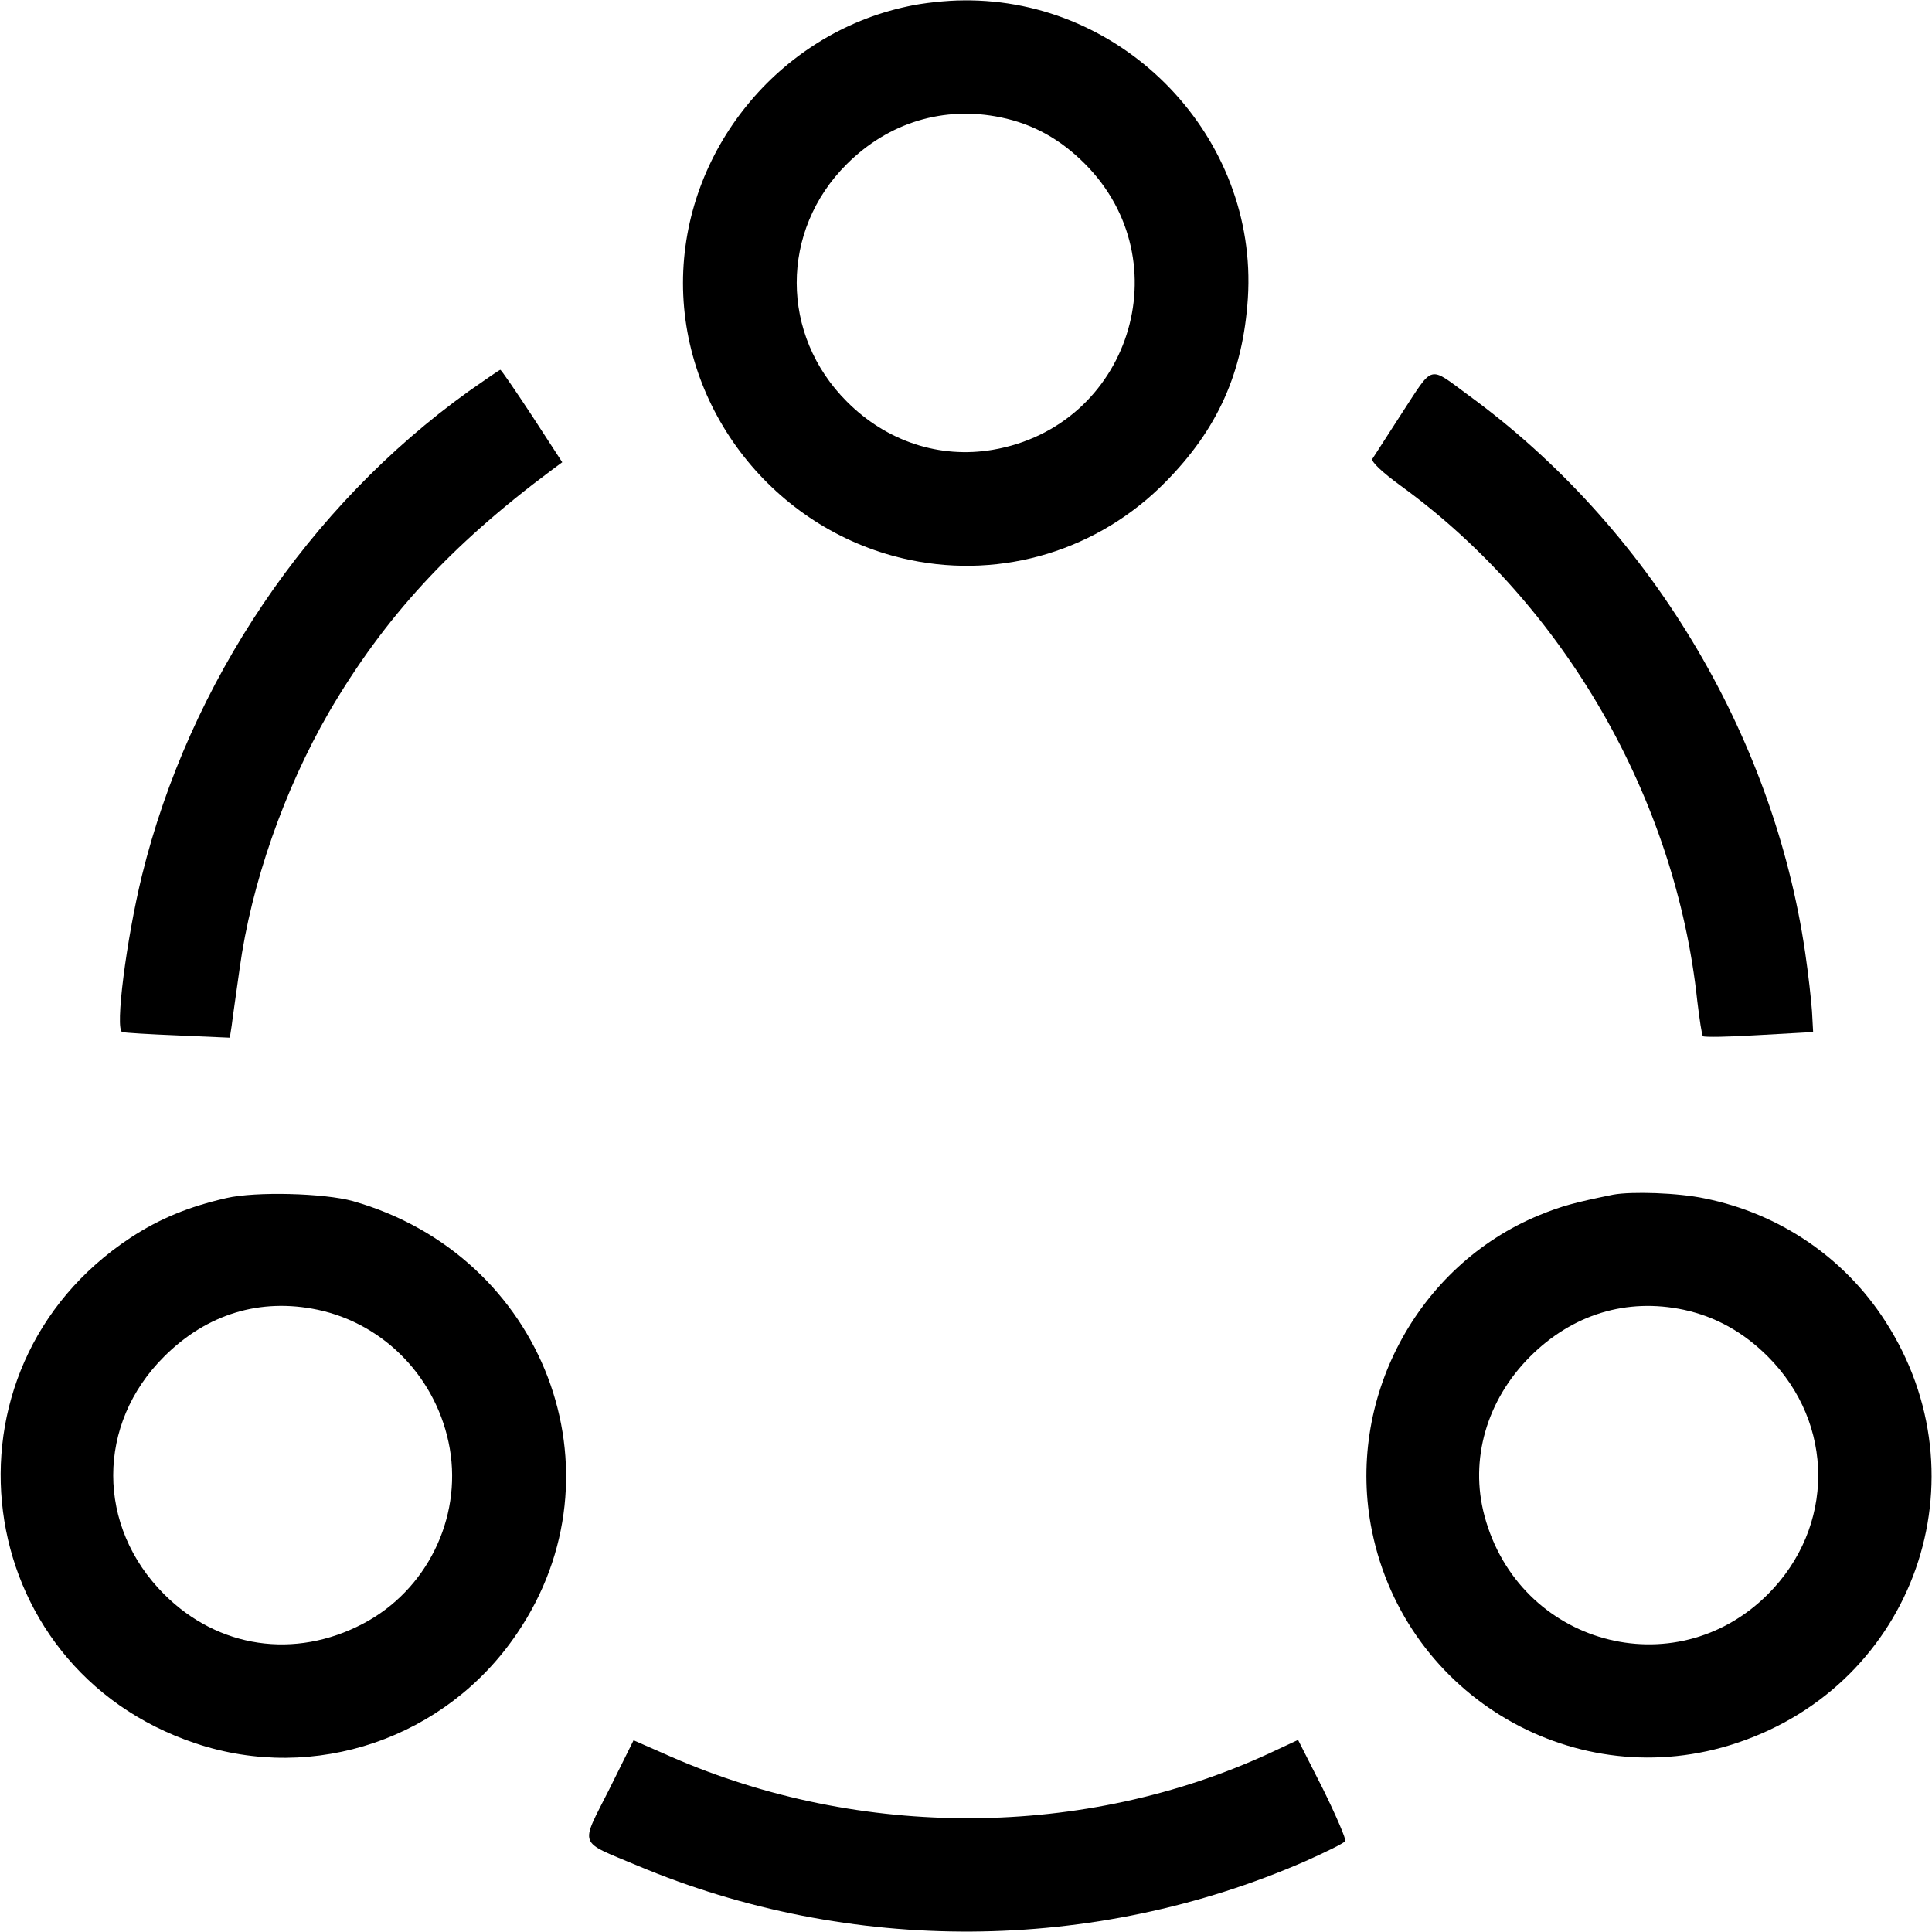
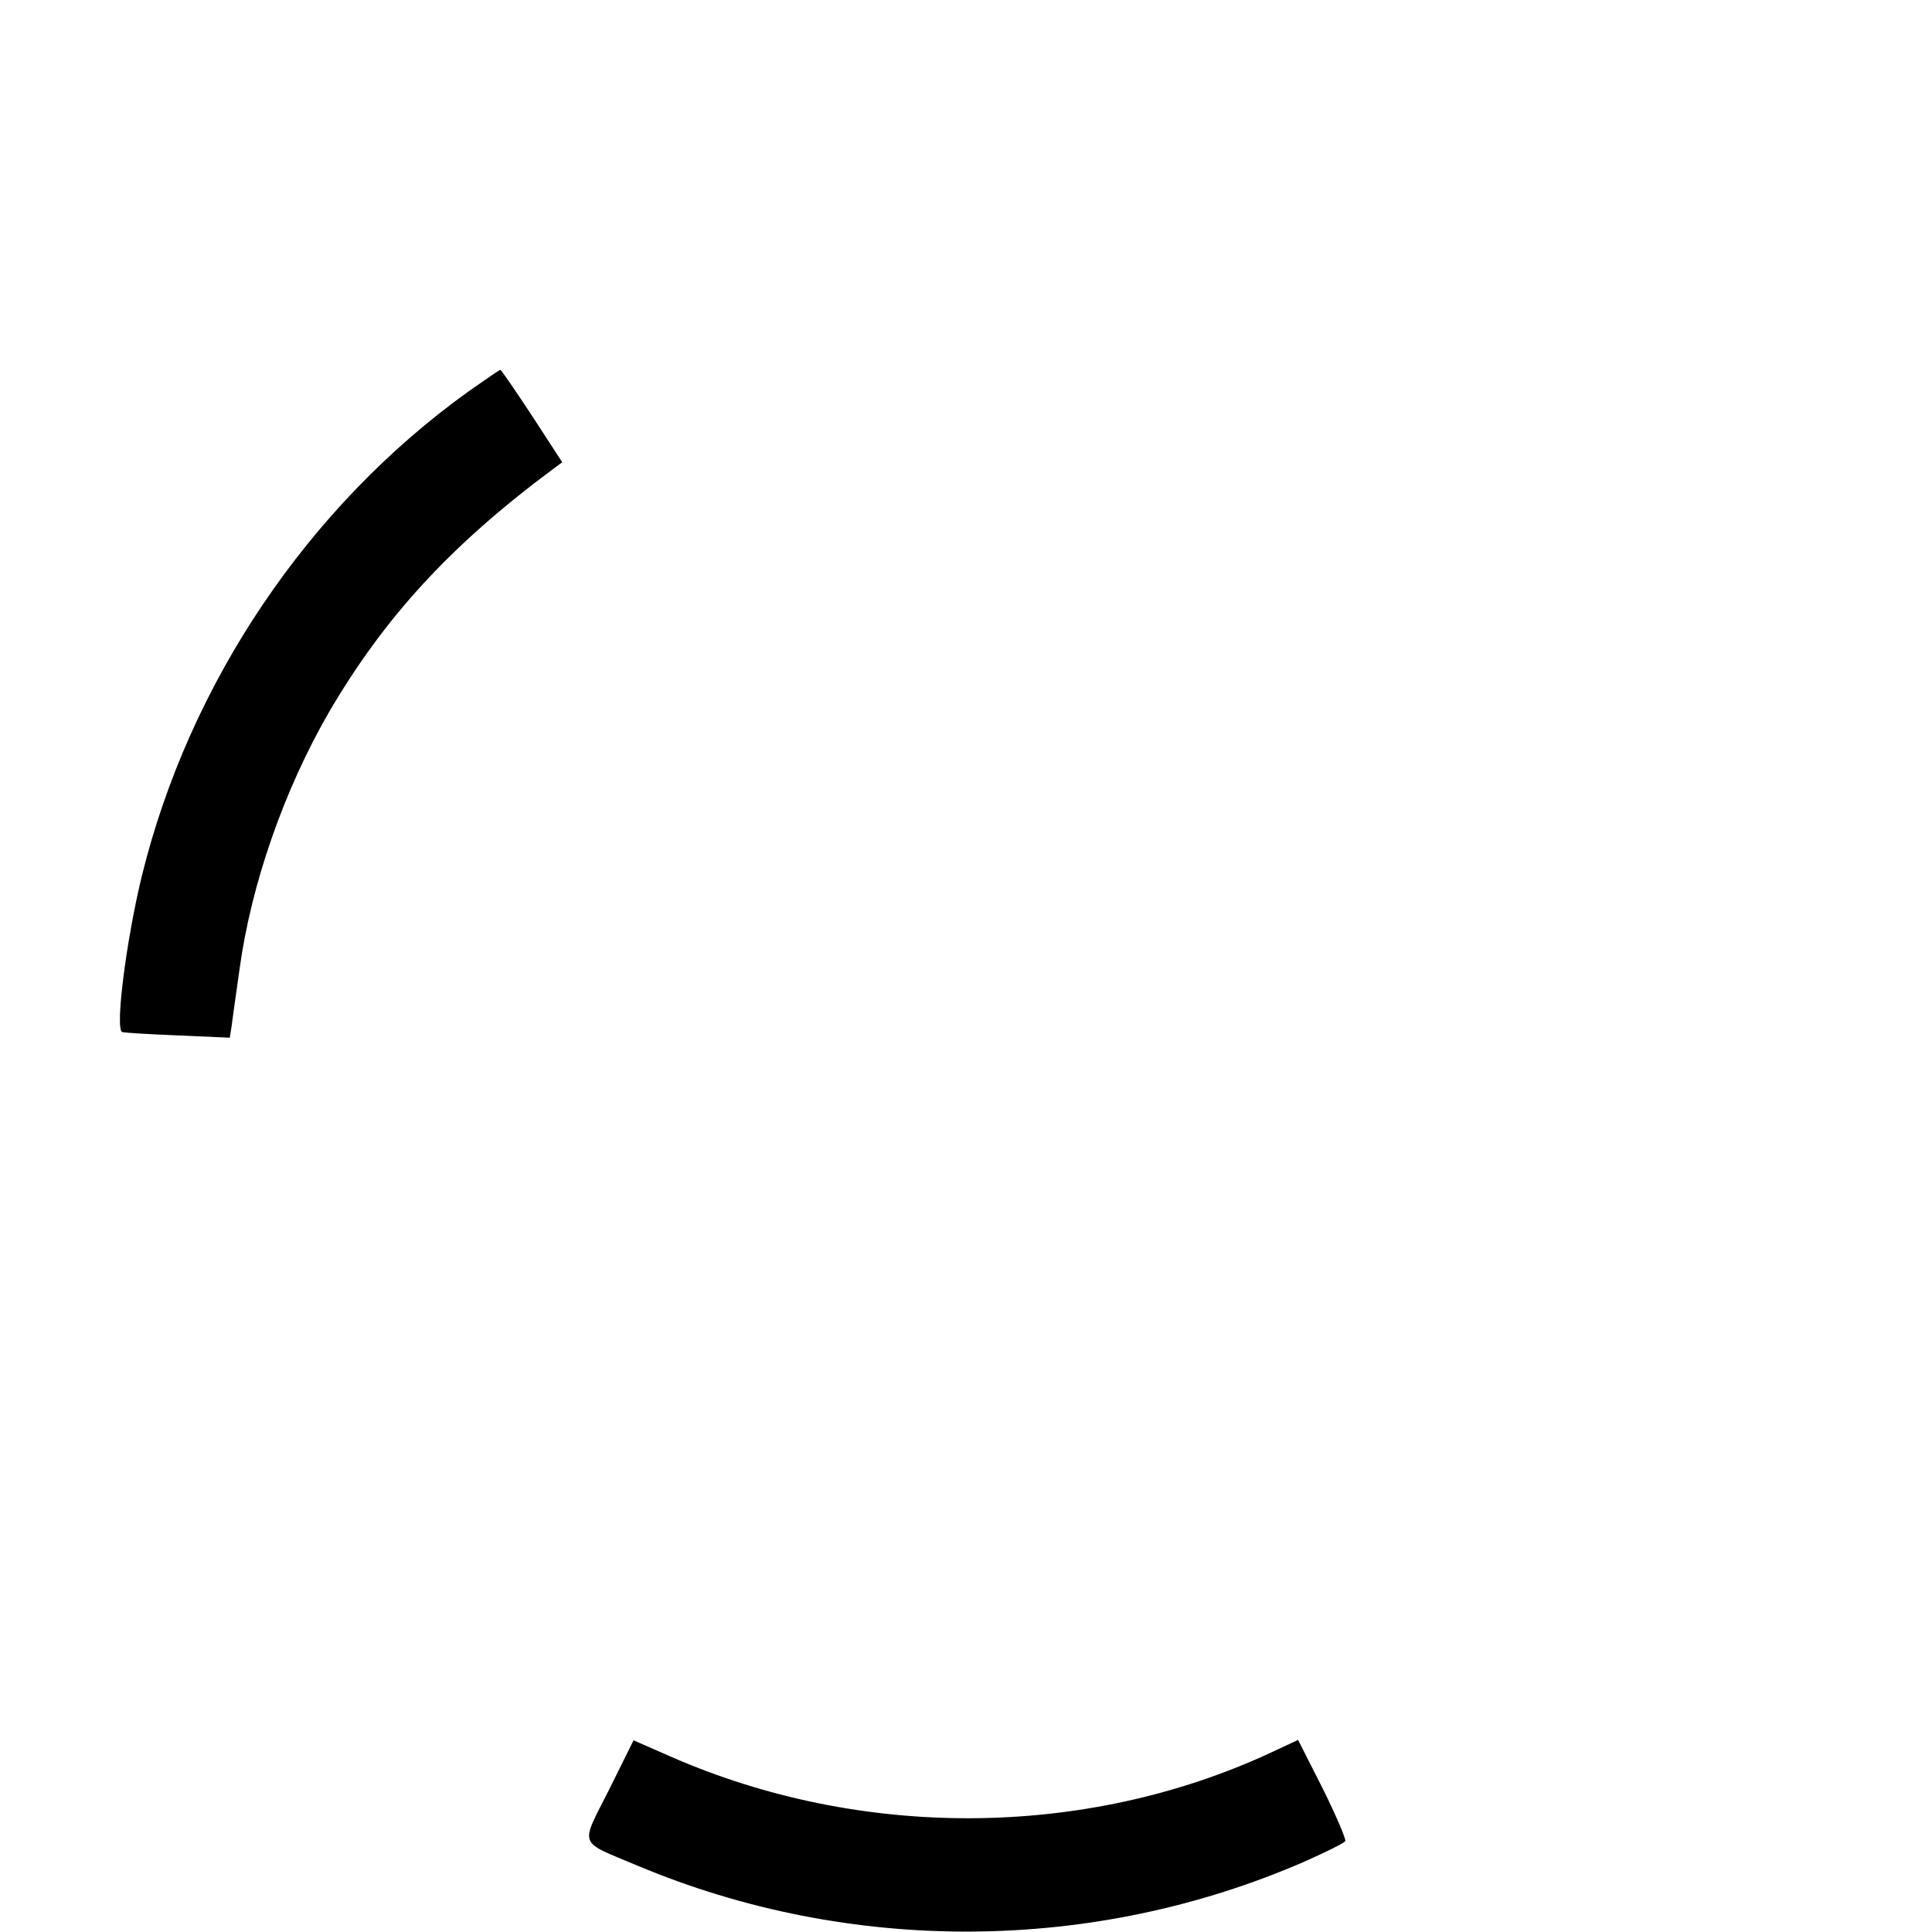
<svg xmlns="http://www.w3.org/2000/svg" version="1.0" width="512pt" height="512pt" viewBox="0 0 512 512" preserveAspectRatio="xMidYMid meet">
  <g transform="translate(0,512) scale(0.1,-0.1)" fill="#000000" stroke="none">
-     <path d="M2405 5103 c-343 -73 -595 -384 -595 -733 0 -351 255 -662 602 -734 246 -51 499 26 677 207 138 140 205 289 218 487 27 425 -325 794 -754 789 -43 0 -109 -7 -148 -16z m247 -294 c87 -18 158 -58 223 -123 258 -259 118 -696 -244 -758 -141 -24 -281 22 -386 127 -178 177 -178 454 -1 630 111 111 258 155 408 124z" />
    <path d="M1242 4083 c-425 -305 -740 -772 -866 -1284 -41 -168 -72 -408 -52 -414 6 -2 73 -6 148 -9 l137 -6 5 32 c2 18 12 86 21 151 31 225 118 474 237 680 147 251 321 441 591 642 l27 20 -80 123 c-44 67 -82 122 -84 122 -2 0 -40 -26 -84 -57z" />
-     <path d="M3717 4028 c-40 -62 -76 -118 -80 -124 -4 -7 25 -35 76 -72 432 -314 728 -828 785 -1365 6 -49 12 -90 15 -93 3 -3 70 -2 149 3 l143 8 -3 55 c-2 30 -10 100 -18 155 -85 582 -417 1131 -893 1478 -106 78 -91 82 -174 -45z" />
-     <path d="M600 1945 c-100 -23 -176 -54 -254 -105 -530 -349 -429 -1139 172 -1340 316 -106 664 13 852 291 291 427 72 1002 -435 1146 -76 21 -257 26 -335 8z m242 -296 c179 -38 318 -184 350 -368 32 -186 -62 -376 -230 -464 -181 -95 -384 -65 -527 78 -180 180 -180 451 0 630 113 113 255 156 407 124z" />
-     <path d="M4275 1954 c-103 -21 -136 -30 -195 -54 -326 -134 -515 -491 -444 -838 90 -440 543 -703 967 -561 471 157 662 702 393 1118 -108 168 -280 285 -478 325 -70 15 -194 19 -243 10z m187 -305 c84 -18 158 -59 223 -124 178 -178 178 -452 0 -630 -247 -247 -660 -133 -751 208 -40 149 6 307 121 422 112 112 256 156 407 124z" />
    <path d="M1614 377 c-77 -153 -84 -134 75 -201 564 -237 1209 -233 1769 11 56 25 105 49 107 54 3 4 -24 67 -59 138 l-66 130 -75 -35 c-491 -227 -1084 -230 -1588 -9 l-98 43 -65 -131z" />
  </g>
</svg>